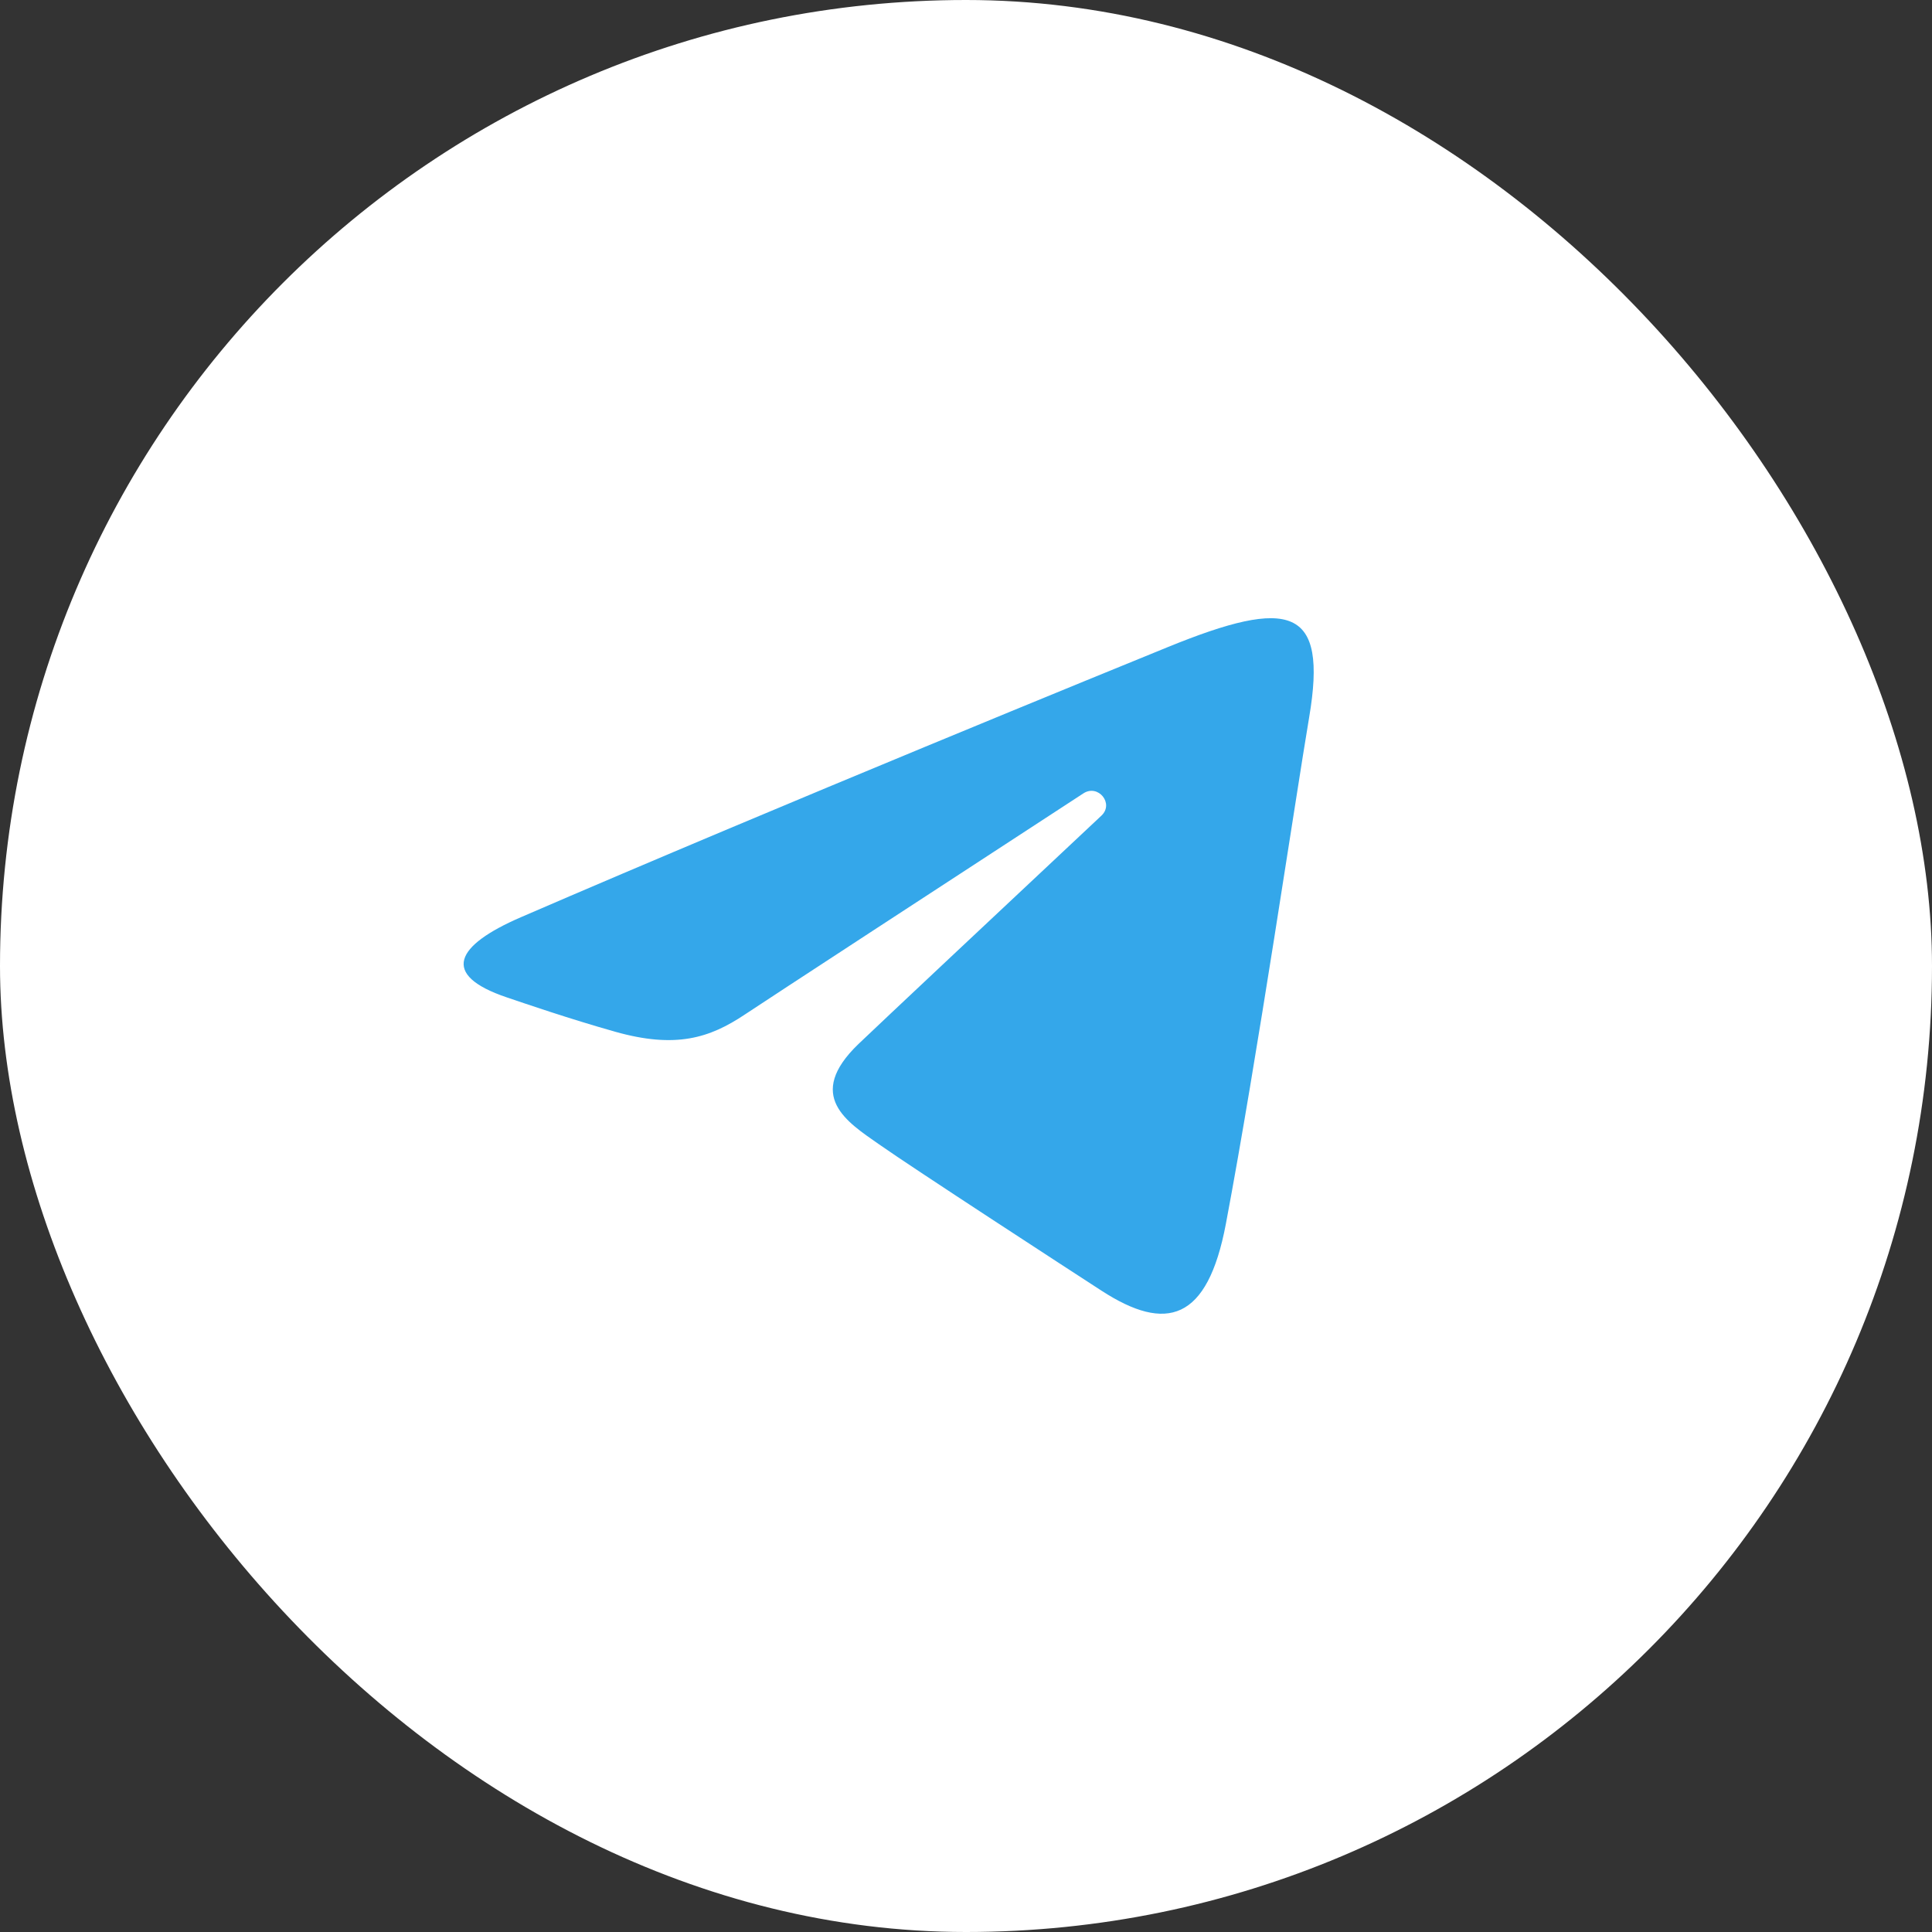
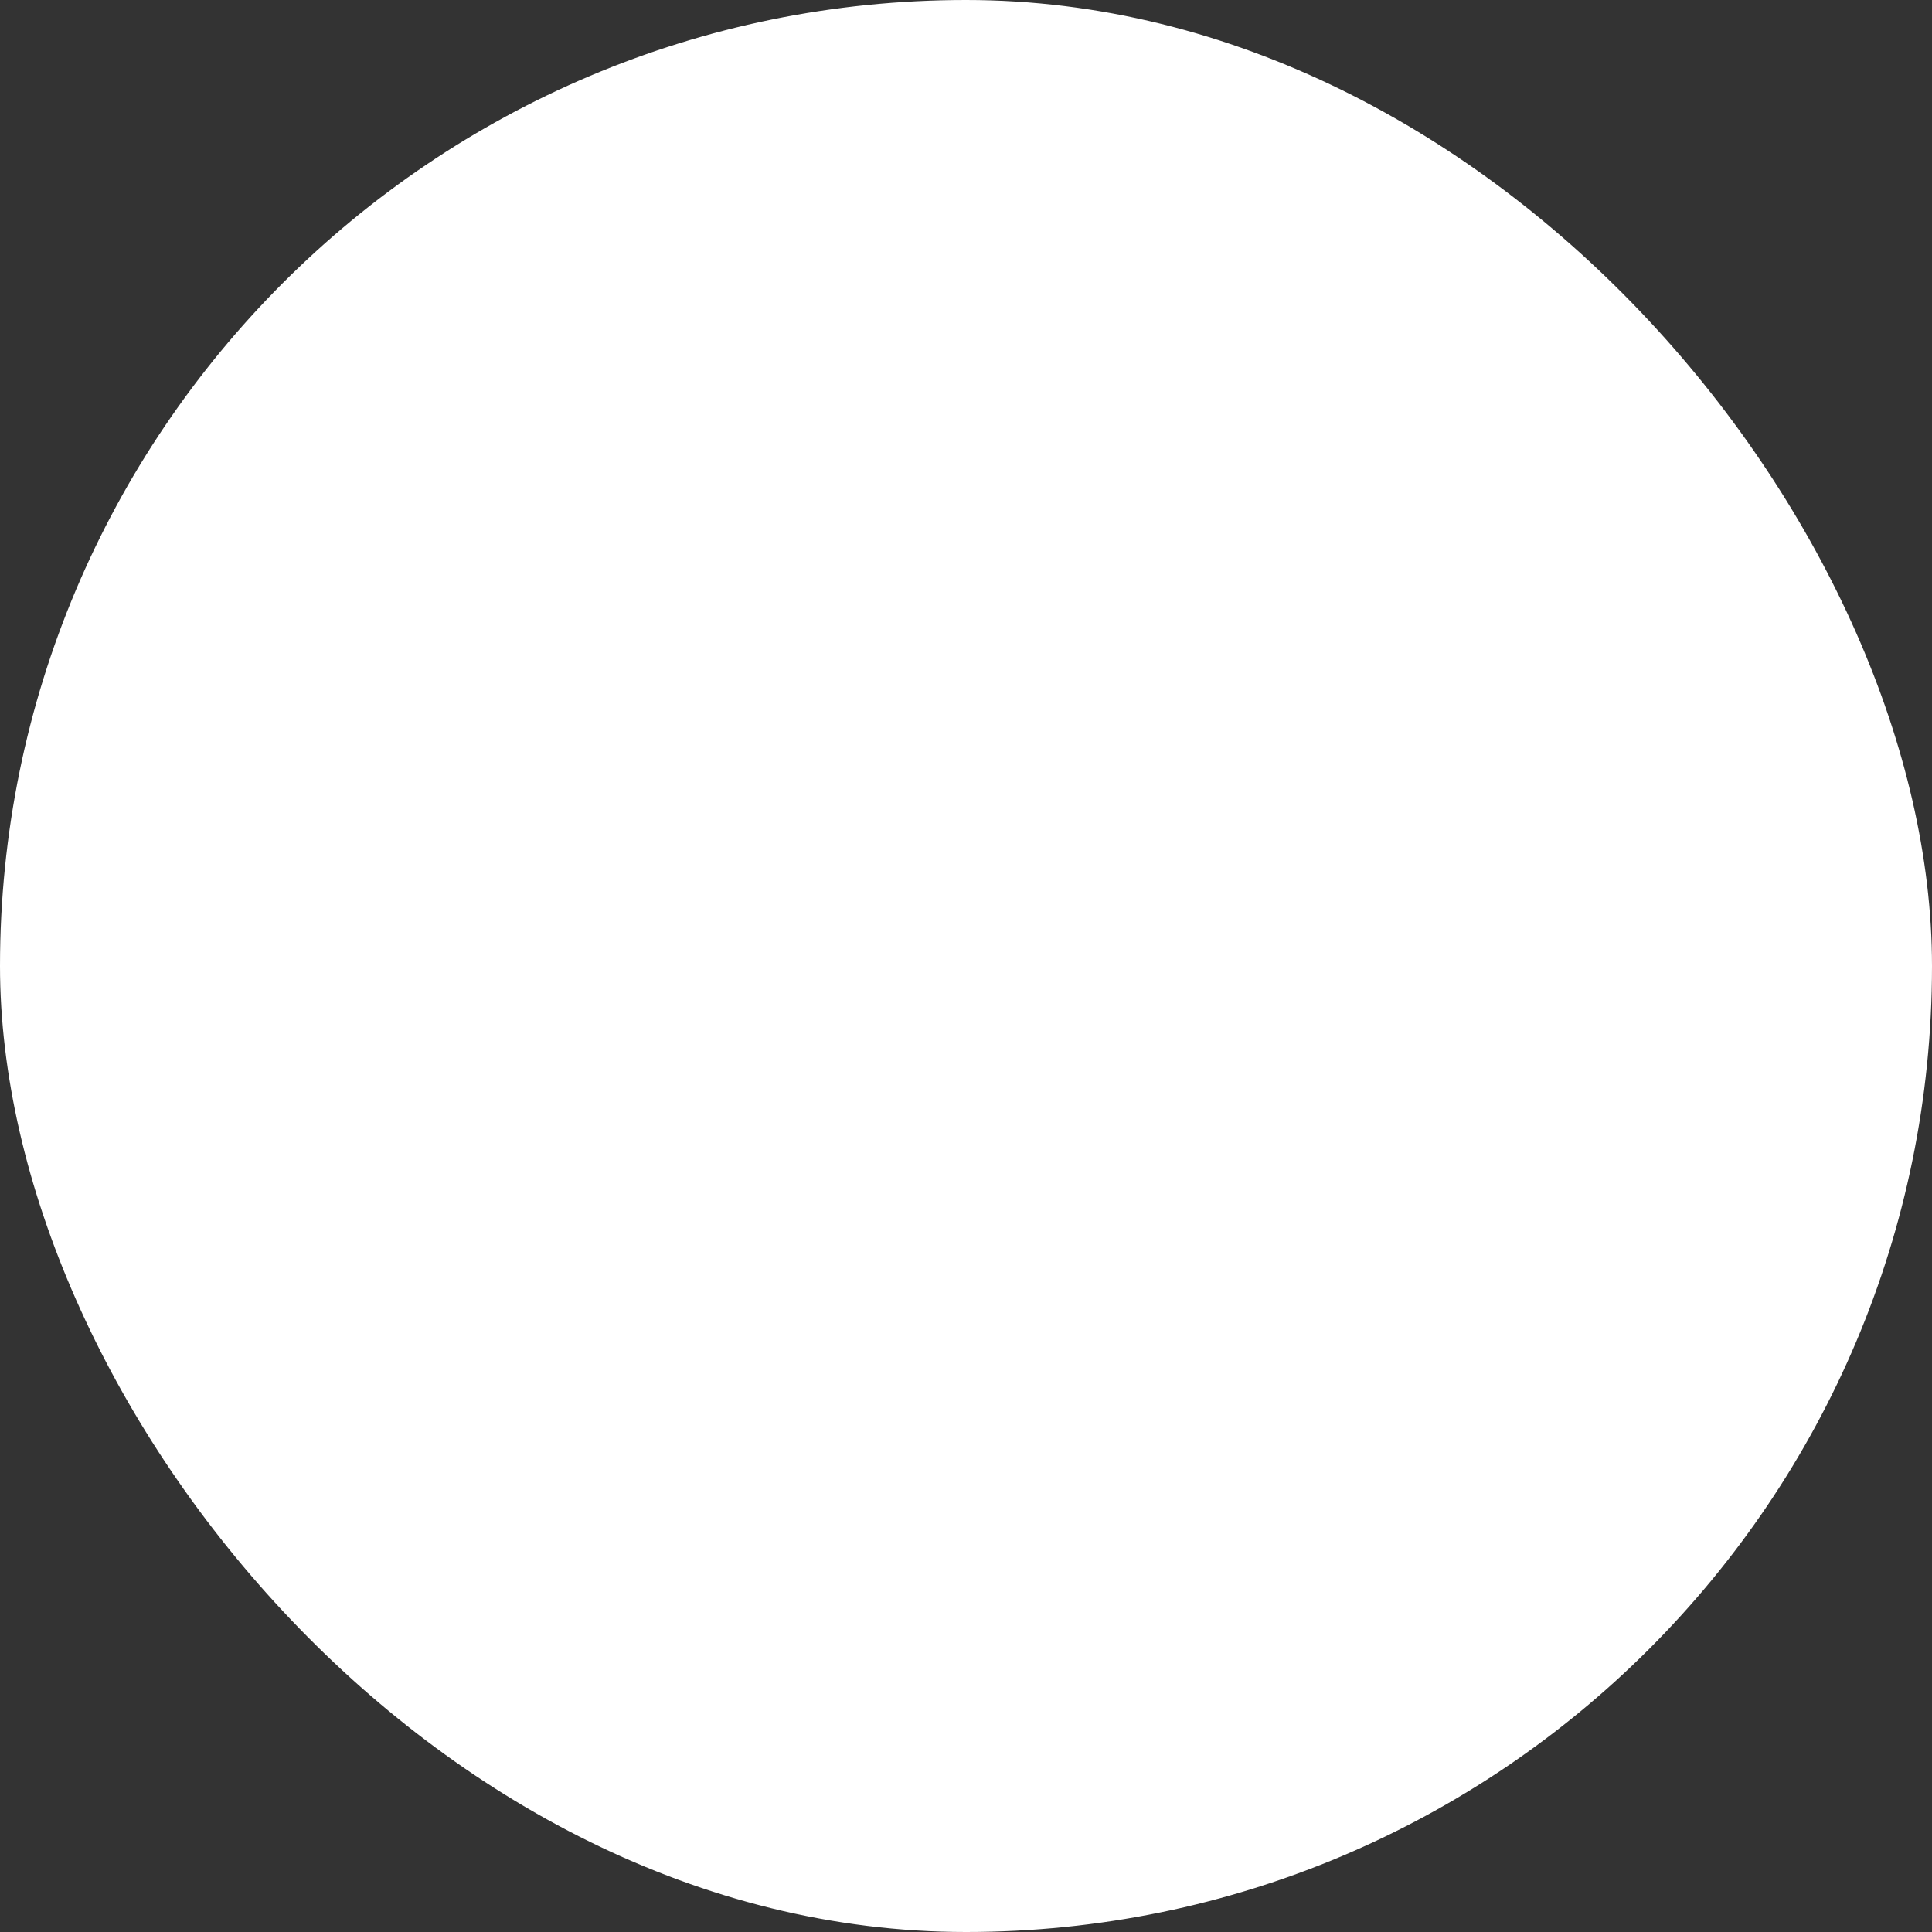
<svg xmlns="http://www.w3.org/2000/svg" width="60" height="60" viewBox="0 0 60 60" fill="none">
  <rect x="0" y="0" width="60" height="60" fill="#333333" stroke="none" />
  <rect width="60" height="60" rx="30" fill="white" />
-   <path d="M16.177 28.485C24.301 24.972 34.813 20.689 36.265 20.097C40.071 18.545 41.239 18.842 40.657 22.278C40.239 24.748 39.032 32.923 38.07 38.012C37.499 41.03 36.218 41.388 34.206 40.082C33.237 39.454 28.35 36.277 27.289 35.531C26.321 34.852 24.986 34.034 26.66 32.423C27.257 31.85 31.163 28.183 34.207 25.329C34.605 24.955 34.104 24.339 33.644 24.64C29.542 27.314 23.854 31.025 23.13 31.508C22.036 32.238 20.985 32.573 19.1 32.04C17.675 31.638 16.284 31.159 15.743 30.976C13.656 30.272 14.152 29.361 16.177 28.485Z" fill="#34A7EA" />
</svg>